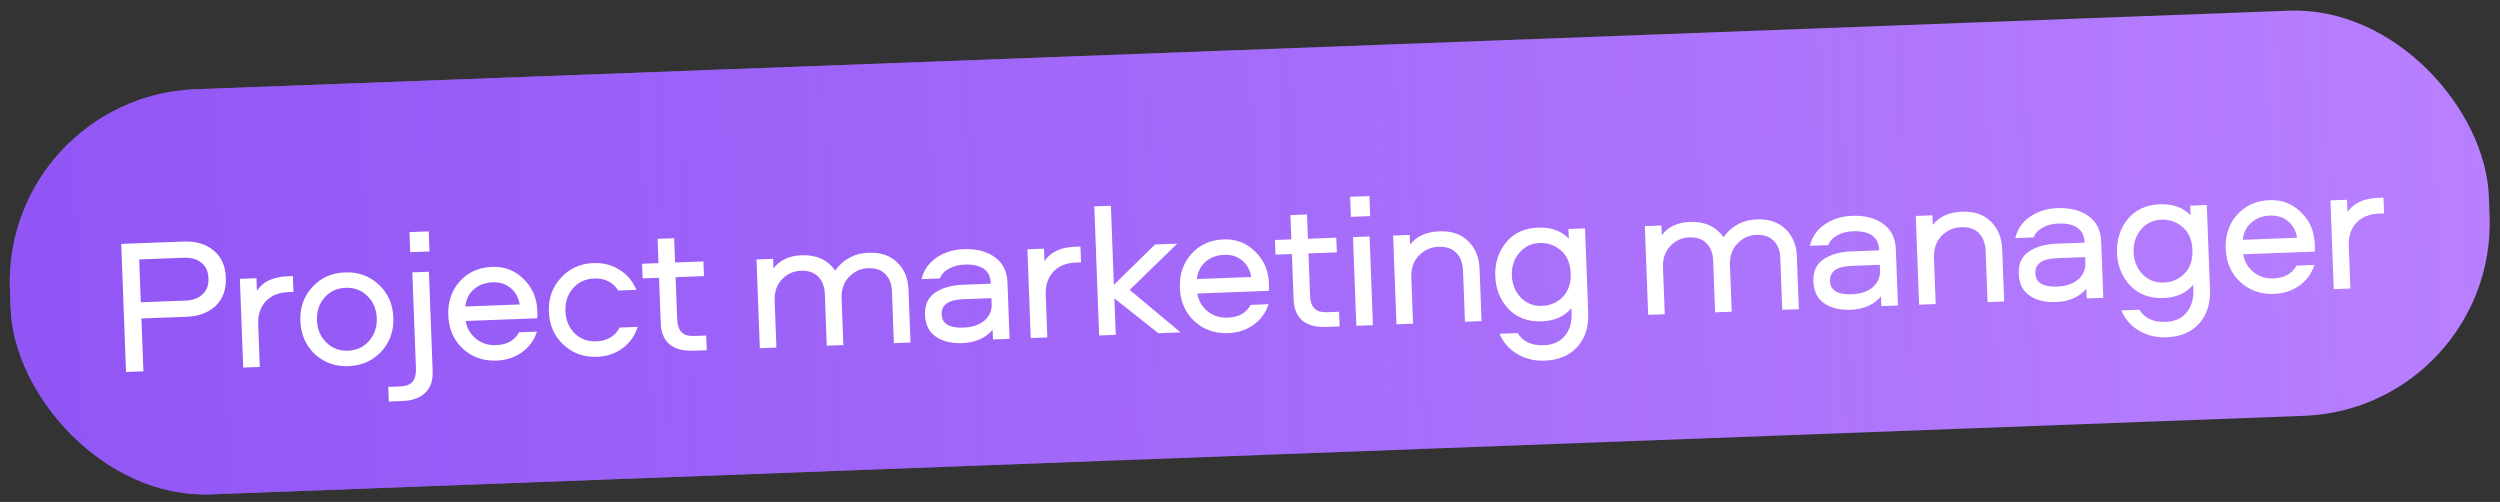
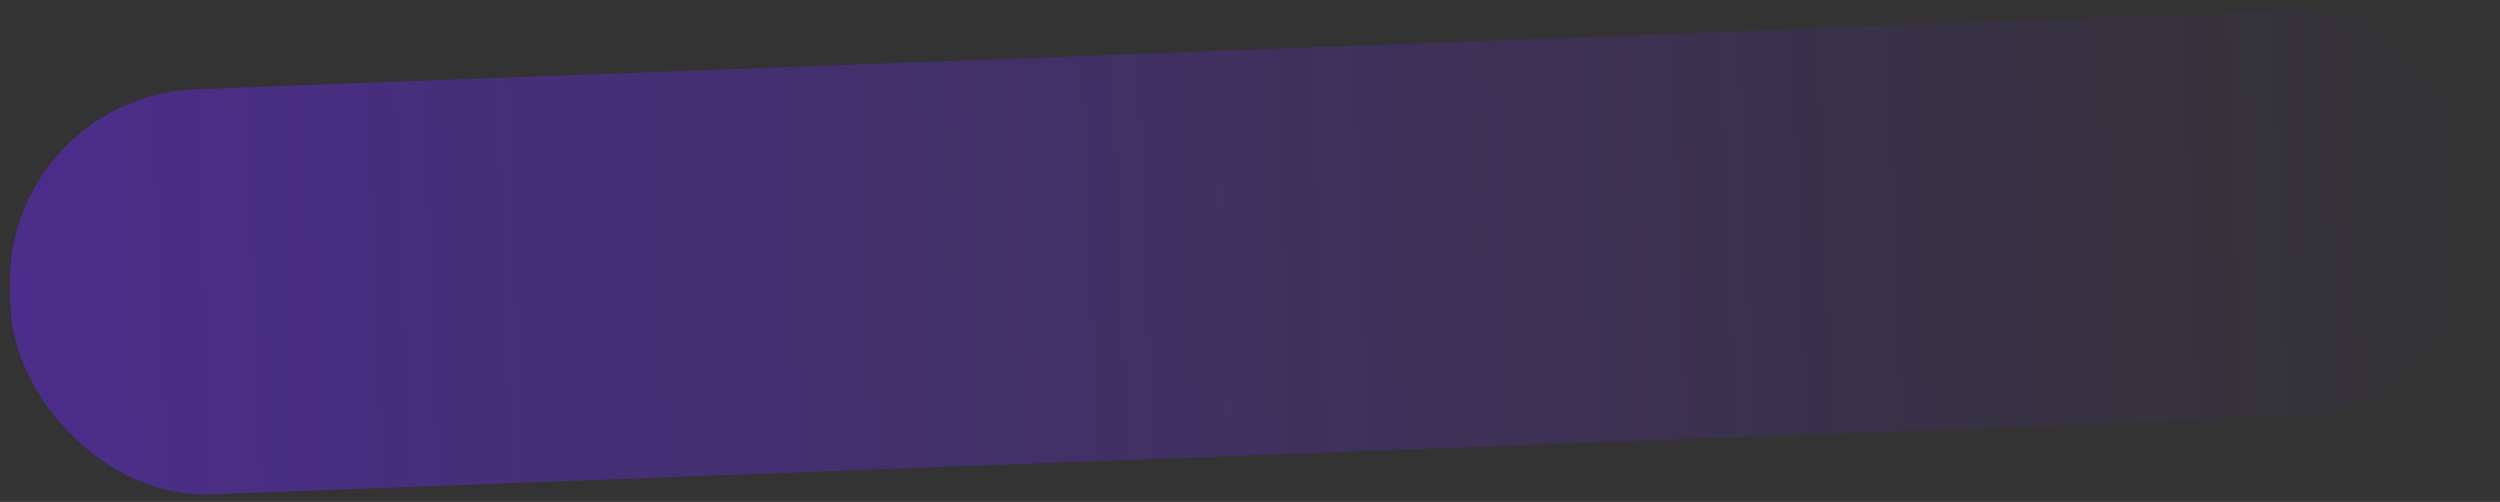
<svg xmlns="http://www.w3.org/2000/svg" width="259" height="52" viewBox="0 0 259 52" fill="none">
  <rect x="0" y="0" width="259" height="52" fill="#333333" stroke="none" />
-   <rect x="0.277" y="9.996" width="257" height="42" rx="20" transform="rotate(-2.149 0.277 9.996)" fill="#B880FF" />
  <rect x="0.277" y="9.996" width="257" height="42" rx="20" transform="rotate(-2.149 0.277 9.996)" fill="url(#paint0_linear_73_976)" />
-   <path d="M22.131 25.948C22.929 26.598 23.352 27.536 23.398 28.762C23.444 29.988 23.093 30.962 22.346 31.683C21.599 32.392 20.586 32.77 19.307 32.818L14.65 32.993L14.856 38.469L13.057 38.537L12.559 25.266L19.014 25.024C20.293 24.976 21.332 25.284 22.131 25.948ZM20.981 30.494C21.419 30.09 21.625 29.536 21.599 28.83C21.572 28.123 21.325 27.586 20.858 27.216C20.404 26.846 19.81 26.675 19.077 26.703L14.421 26.877L14.587 31.314L19.244 31.14C19.977 31.112 20.556 30.897 20.981 30.494ZM24.85 28.888L26.569 28.823L26.618 30.122C27.223 29.179 28.285 28.679 29.804 28.622L30.343 28.602L30.405 30.24L29.865 30.261C28.866 30.298 28.084 30.621 27.52 31.229C26.969 31.837 26.712 32.627 26.748 33.6L26.914 38.017L25.195 38.081L24.85 28.888ZM35.753 28.218C37.125 28.167 38.288 28.59 39.243 29.488C40.197 30.373 40.7 31.508 40.752 32.894C40.804 34.28 40.388 35.456 39.503 36.423C38.618 37.377 37.49 37.88 36.117 37.931C34.732 37.983 33.562 37.567 32.608 36.682C31.667 35.783 31.17 34.641 31.118 33.256C31.066 31.87 31.476 30.7 32.348 29.747C33.232 28.78 34.367 28.27 35.753 28.218ZM33.804 35.477C34.413 36.081 35.165 36.366 36.057 36.333C36.95 36.299 37.678 35.958 38.24 35.31C38.803 34.662 39.067 33.878 39.033 32.959C38.998 32.026 38.676 31.264 38.066 30.673C37.47 30.069 36.719 29.783 35.813 29.817C34.907 29.851 34.172 30.192 33.61 30.84C33.06 31.475 32.802 32.258 32.837 33.191C32.872 34.111 33.194 34.872 33.804 35.477ZM42.5 26.124L42.422 24.045L44.42 23.97L44.498 26.049L42.5 26.124ZM42.718 28.217L44.437 28.153L44.824 38.465C44.861 39.438 44.602 40.181 44.047 40.696C43.507 41.223 42.723 41.506 41.697 41.545L40.278 41.598L40.221 40.079L41.48 40.032C42.067 40.01 42.488 39.847 42.743 39.544C42.999 39.241 43.115 38.783 43.092 38.17L42.718 28.217ZM51.38 35.758C52.526 35.715 53.323 35.271 53.772 34.427L55.631 34.357C55.344 35.248 54.824 35.962 54.07 36.497C53.329 37.032 52.453 37.318 51.44 37.356C50.054 37.408 48.885 36.992 47.931 36.107C46.99 35.222 46.493 34.073 46.441 32.661C46.389 31.275 46.785 30.106 47.63 29.154C48.488 28.201 49.603 27.698 50.976 27.647C52.268 27.599 53.358 28.018 54.245 28.905C55.145 29.779 55.62 30.882 55.67 32.214C55.685 32.6 55.681 32.854 55.659 32.975L48.244 33.253C48.379 34.009 48.736 34.623 49.314 35.094C49.905 35.566 50.594 35.787 51.38 35.758ZM51.036 29.246C50.249 29.275 49.598 29.52 49.082 29.98C48.578 30.425 48.287 31.017 48.208 31.754L53.844 31.542C53.71 30.813 53.395 30.245 52.899 29.836C52.403 29.415 51.782 29.218 51.036 29.246ZM65.926 30.028L64.047 30.099C63.494 29.225 62.658 28.81 61.539 28.852C60.646 28.885 59.918 29.226 59.355 29.874C58.806 30.509 58.548 31.292 58.583 32.225C58.618 33.158 58.934 33.926 59.53 34.531C60.14 35.122 60.891 35.401 61.783 35.367C62.903 35.325 63.705 34.848 64.191 33.936L66.07 33.865C65.771 34.784 65.245 35.524 64.492 36.086C63.739 36.635 62.856 36.928 61.843 36.966C60.484 37.017 59.328 36.6 58.374 35.715C57.42 34.817 56.916 33.675 56.864 32.289C56.812 30.904 57.229 29.734 58.114 28.78C58.998 27.813 60.12 27.304 61.479 27.253C62.491 27.215 63.394 27.448 64.187 27.952C64.979 28.442 65.559 29.134 65.926 30.028ZM68.124 24.742L69.843 24.677L69.938 27.195L72.876 27.085L72.933 28.604L69.995 28.714L70.158 33.071C70.181 33.684 70.332 34.132 70.609 34.415C70.886 34.699 71.318 34.829 71.904 34.807L73.164 34.76L73.221 36.279L71.802 36.332C70.776 36.37 69.967 36.154 69.376 35.682C68.797 35.197 68.489 34.468 68.453 33.496L68.276 28.779L66.577 28.843L66.52 27.324L68.219 27.26L68.124 24.742ZM92.608 35.551L92.407 30.195C92.378 29.422 92.149 28.824 91.719 28.399C91.302 27.961 90.701 27.757 89.915 27.787C89.155 27.815 88.5 28.12 87.948 28.701C87.409 29.268 87.156 30.012 87.191 30.931L87.372 35.748L85.653 35.812L85.452 30.456C85.423 29.683 85.194 29.085 84.764 28.66C84.347 28.223 83.746 28.018 82.96 28.048C82.2 28.076 81.551 28.374 81.012 28.941C80.473 29.509 80.22 30.239 80.254 31.131L80.436 36.008L78.718 36.072L78.373 26.879L80.091 26.814L80.129 27.814C80.79 26.948 81.76 26.492 83.04 26.444C84.585 26.386 85.746 26.916 86.522 28.034C87.358 26.855 88.516 26.238 89.995 26.183C91.221 26.137 92.2 26.467 92.934 27.173C93.681 27.879 94.077 28.825 94.121 30.011L94.327 35.487L92.608 35.551ZM99.841 25.813C101.173 25.763 102.251 26.043 103.075 26.652C103.898 27.248 104.331 28.113 104.373 29.245L104.593 35.101L102.874 35.166L102.836 34.166C102.095 35.035 101.045 35.495 99.686 35.546C98.567 35.588 97.651 35.362 96.939 34.868C96.24 34.374 95.871 33.627 95.834 32.628C95.795 31.589 96.14 30.822 96.868 30.328C97.61 29.82 98.573 29.543 99.759 29.499L102.657 29.39C102.605 28.004 101.687 27.345 99.901 27.412C99.315 27.434 98.786 27.574 98.316 27.832C97.858 28.076 97.544 28.414 97.373 28.848L95.475 28.919C95.693 27.99 96.206 27.25 97.012 26.7C97.819 26.149 98.762 25.854 99.841 25.813ZM102.736 31.488L102.713 30.889L99.796 30.998C98.263 31.056 97.516 31.578 97.553 32.564C97.589 33.536 98.34 33.995 99.806 33.94C100.725 33.906 101.45 33.665 101.98 33.218C102.51 32.758 102.762 32.181 102.736 31.488ZM106.44 25.826L108.159 25.761L108.208 27.06C108.813 26.117 109.875 25.617 111.394 25.559L111.934 25.539L111.995 27.178L111.455 27.198C110.456 27.236 109.674 27.559 109.11 28.167C108.559 28.775 108.302 29.565 108.338 30.538L108.504 34.955L106.785 35.019L106.44 25.826ZM113.369 21.383L115.088 21.318L115.396 29.512L119.662 25.329L121.96 25.243L117.036 30.031L122.305 34.437L120.007 34.523L115.448 30.911L115.59 34.689L113.871 34.753L113.369 21.383ZM127.173 32.913C128.319 32.87 129.116 32.426 129.565 31.582L131.423 31.512C131.137 32.404 130.616 33.117 129.862 33.653C129.122 34.187 128.245 34.474 127.233 34.512C125.847 34.564 124.677 34.147 123.724 33.263C122.783 32.377 122.286 31.228 122.233 29.816C122.181 28.43 122.578 27.261 123.423 26.309C124.281 25.356 125.396 24.854 126.768 24.802C128.061 24.754 129.151 25.173 130.038 26.061C130.938 26.934 131.413 28.037 131.463 29.37C131.477 29.756 131.474 30.01 131.452 30.131L124.037 30.409C124.172 31.164 124.528 31.778 125.107 32.25C125.698 32.721 126.387 32.942 127.173 32.913ZM126.828 26.401C126.042 26.431 125.391 26.675 124.875 27.135C124.371 27.581 124.08 28.172 124 28.909L129.636 28.698C129.502 27.969 129.188 27.4 128.692 26.992C128.196 26.57 127.575 26.373 126.828 26.401ZM133.689 22.281L135.408 22.217L135.502 24.735L138.44 24.625L138.497 26.143L135.559 26.254L135.723 30.611C135.746 31.224 135.896 31.672 136.174 31.955C136.451 32.238 136.883 32.368 137.469 32.346L138.728 32.299L138.785 33.818L137.366 33.871C136.34 33.91 135.532 33.693 134.94 33.222C134.362 32.736 134.054 32.008 134.018 31.035L133.841 26.318L132.142 26.382L132.085 24.863L133.784 24.799L133.689 22.281ZM140.171 24.56L141.89 24.495L142.235 33.689L140.516 33.753L140.171 24.56ZM139.952 22.466L139.874 20.388L141.873 20.313L141.951 22.391L139.952 22.466ZM149.135 23.963C150.374 23.916 151.36 24.253 152.095 24.973C152.842 25.692 153.238 26.651 153.283 27.85L153.487 33.266L151.768 33.331L151.57 28.055C151.54 27.268 151.31 26.65 150.88 26.199C150.449 25.748 149.828 25.538 149.015 25.569C148.229 25.598 147.553 25.904 146.988 26.485C146.436 27.066 146.177 27.823 146.212 28.756L146.392 33.533L144.673 33.597L144.328 24.404L146.047 24.339L146.084 25.338C146.759 24.472 147.776 24.014 149.135 23.963ZM162.491 23.722L164.21 23.657L164.539 32.411C164.594 33.877 164.218 35.052 163.41 35.936C162.617 36.833 161.48 37.309 160.001 37.365C158.989 37.403 158.06 37.178 157.214 36.689C156.368 36.2 155.748 35.496 155.354 34.577L157.232 34.507C157.773 35.394 158.676 35.813 159.941 35.766C160.887 35.73 161.609 35.41 162.107 34.804C162.618 34.198 162.855 33.408 162.818 32.436L162.799 31.916C162.071 32.784 161.054 33.242 159.748 33.291C158.296 33.346 157.139 32.916 156.278 32.001C155.416 31.086 154.96 29.955 154.909 28.61C154.859 27.264 155.229 26.103 156.02 25.126C156.81 24.149 157.932 23.633 159.384 23.578C160.69 23.529 161.738 23.91 162.529 24.721L162.491 23.722ZM161.895 30.769C162.487 30.173 162.763 29.356 162.724 28.316C162.685 27.277 162.348 26.489 161.715 25.953C161.093 25.402 160.357 25.143 159.504 25.175C158.638 25.207 157.93 25.554 157.381 26.215C156.845 26.863 156.594 27.639 156.628 28.545C156.662 29.451 156.971 30.213 157.555 30.832C158.151 31.437 158.882 31.723 159.748 31.69C160.601 31.658 161.317 31.351 161.895 30.769ZM184.641 32.097L184.44 26.741C184.411 25.968 184.182 25.37 183.752 24.945C183.335 24.507 182.734 24.303 181.948 24.333C181.188 24.361 180.533 24.666 179.981 25.247C179.442 25.814 179.189 26.558 179.224 27.477L179.405 32.294L177.686 32.358L177.485 27.002C177.456 26.229 177.226 25.631 176.797 25.206C176.38 24.768 175.779 24.564 174.993 24.594C174.233 24.622 173.584 24.92 173.045 25.487C172.506 26.055 172.253 26.785 172.286 27.677L172.469 32.554L170.751 32.618L170.406 23.425L172.124 23.36L172.162 24.36C172.823 23.494 173.793 23.038 175.073 22.989C176.618 22.931 177.779 23.462 178.555 24.58C179.391 23.401 180.549 22.784 182.028 22.729C183.253 22.683 184.233 23.013 184.967 23.719C185.714 24.425 186.11 25.371 186.154 26.556L186.36 32.033L184.641 32.097ZM191.874 22.359C193.206 22.309 194.284 22.589 195.108 23.198C195.931 23.794 196.363 24.659 196.406 25.791L196.626 31.647L194.907 31.712L194.869 30.712C194.128 31.581 193.078 32.041 191.719 32.092C190.6 32.134 189.684 31.908 188.972 31.414C188.273 30.92 187.904 30.173 187.867 29.174C187.828 28.135 188.173 27.368 188.901 26.874C189.643 26.365 190.606 26.089 191.792 26.045L194.69 25.936C194.638 24.55 193.719 23.891 191.934 23.958C191.348 23.98 190.819 24.12 190.349 24.378C189.891 24.622 189.577 24.96 189.406 25.394L187.507 25.465C187.726 24.536 188.239 23.796 189.045 23.246C189.852 22.695 190.795 22.399 191.874 22.359ZM194.769 28.034L194.746 27.435L191.828 27.544C190.296 27.602 189.549 28.123 189.586 29.11C189.622 30.082 190.373 30.541 191.839 30.486C192.758 30.451 193.483 30.211 194.013 29.764C194.543 29.304 194.795 28.727 194.769 28.034ZM203.28 21.931C204.519 21.884 205.506 22.221 206.24 22.941C206.988 23.66 207.384 24.619 207.429 25.818L207.632 31.234L205.913 31.299L205.715 26.022C205.686 25.236 205.456 24.618 205.025 24.167C204.595 23.716 203.973 23.506 203.16 23.537C202.374 23.566 201.698 23.872 201.133 24.453C200.581 25.034 200.323 25.791 200.358 26.724L200.537 31.5L198.818 31.565L198.473 22.371L200.192 22.307L200.23 23.306C200.904 22.44 201.921 21.982 203.28 21.931ZM213.15 21.56C214.482 21.51 215.56 21.79 216.383 22.4C217.206 22.996 217.639 23.86 217.682 24.993L217.901 30.849L216.183 30.913L216.145 29.914C215.404 30.782 214.354 31.242 212.995 31.293C211.875 31.335 210.96 31.109 210.247 30.616C209.548 30.122 209.18 29.375 209.142 28.375C209.103 27.336 209.448 26.57 210.177 26.075C210.918 25.567 211.882 25.291 213.068 25.246L215.966 25.137C215.914 23.752 214.995 23.092 213.21 23.159C212.623 23.181 212.095 23.321 211.624 23.579C211.166 23.823 210.852 24.162 210.682 24.595L208.783 24.666C209.002 23.738 209.514 22.998 210.321 22.447C211.127 21.896 212.07 21.601 213.15 21.56ZM216.044 27.236L216.022 26.636L213.104 26.746C211.572 26.803 210.824 27.325 210.861 28.311C210.898 29.284 211.649 29.742 213.114 29.688C214.034 29.653 214.759 29.412 215.289 28.965C215.819 28.505 216.07 27.929 216.044 27.236ZM226.904 21.304L228.623 21.24L228.951 29.994C229.006 31.459 228.63 32.634 227.823 33.519C227.029 34.416 225.893 34.892 224.414 34.947C223.401 34.985 222.472 34.76 221.627 34.272C220.781 33.783 220.161 33.079 219.766 32.16L221.645 32.089C222.185 32.976 223.088 33.396 224.354 33.349C225.3 33.313 226.022 32.992 226.519 32.387C227.03 31.78 227.267 30.991 227.231 30.018L227.211 29.499C226.483 30.367 225.467 30.825 224.161 30.874C222.709 30.928 221.552 30.498 220.69 29.583C219.828 28.668 219.372 27.538 219.322 26.192C219.271 24.846 219.641 23.685 220.432 22.708C221.223 21.731 222.344 21.215 223.796 21.161C225.102 21.112 226.15 21.493 226.941 22.304L226.904 21.304ZM226.308 28.352C226.899 27.756 227.175 26.938 227.136 25.899C227.097 24.86 226.761 24.072 226.127 23.535C225.506 22.985 224.769 22.726 223.916 22.758C223.05 22.79 222.343 23.137 221.794 23.798C221.258 24.445 221.007 25.222 221.041 26.128C221.075 27.034 221.383 27.796 221.967 28.415C222.564 29.019 223.295 29.305 224.161 29.273C225.014 29.241 225.729 28.934 226.308 28.352ZM235.523 28.846C236.669 28.803 237.466 28.36 237.915 27.516L239.774 27.446C239.487 28.337 238.967 29.051 238.213 29.586C237.472 30.121 236.596 30.407 235.583 30.445C234.197 30.497 233.028 30.081 232.074 29.196C231.133 28.311 230.637 27.162 230.584 25.75C230.532 24.364 230.928 23.195 231.773 22.242C232.631 21.29 233.746 20.787 235.119 20.736C236.411 20.687 237.501 21.107 238.388 21.994C239.288 22.868 239.763 23.971 239.813 25.303C239.828 25.689 239.824 25.943 239.802 26.064L232.387 26.342C232.522 27.098 232.879 27.712 233.457 28.183C234.048 28.655 234.737 28.876 235.523 28.846ZM235.179 22.335C234.393 22.364 233.741 22.609 233.225 23.069C232.721 23.515 232.43 24.106 232.351 24.843L237.987 24.631C237.853 23.902 237.538 23.334 237.042 22.925C236.546 22.504 235.925 22.307 235.179 22.335ZM241.434 20.759L243.153 20.695L243.202 21.994C243.807 21.05 244.869 20.55 246.388 20.493L246.928 20.473L246.989 22.112L246.449 22.132C245.45 22.169 244.668 22.492 244.104 23.101C243.553 23.708 243.296 24.498 243.333 25.471L243.498 29.888L241.779 29.953L241.434 20.759Z" fill="white" />
  <defs>
    <linearGradient id="paint0_linear_73_976" x1="-6.148" y1="51.996" x2="257.277" y2="51.996" gradientUnits="userSpaceOnUse">
      <stop stop-color="#6527EA" stop-opacity="0.49" />
      <stop offset="1" stop-color="#6527EA" stop-opacity="0" />
    </linearGradient>
  </defs>
</svg>